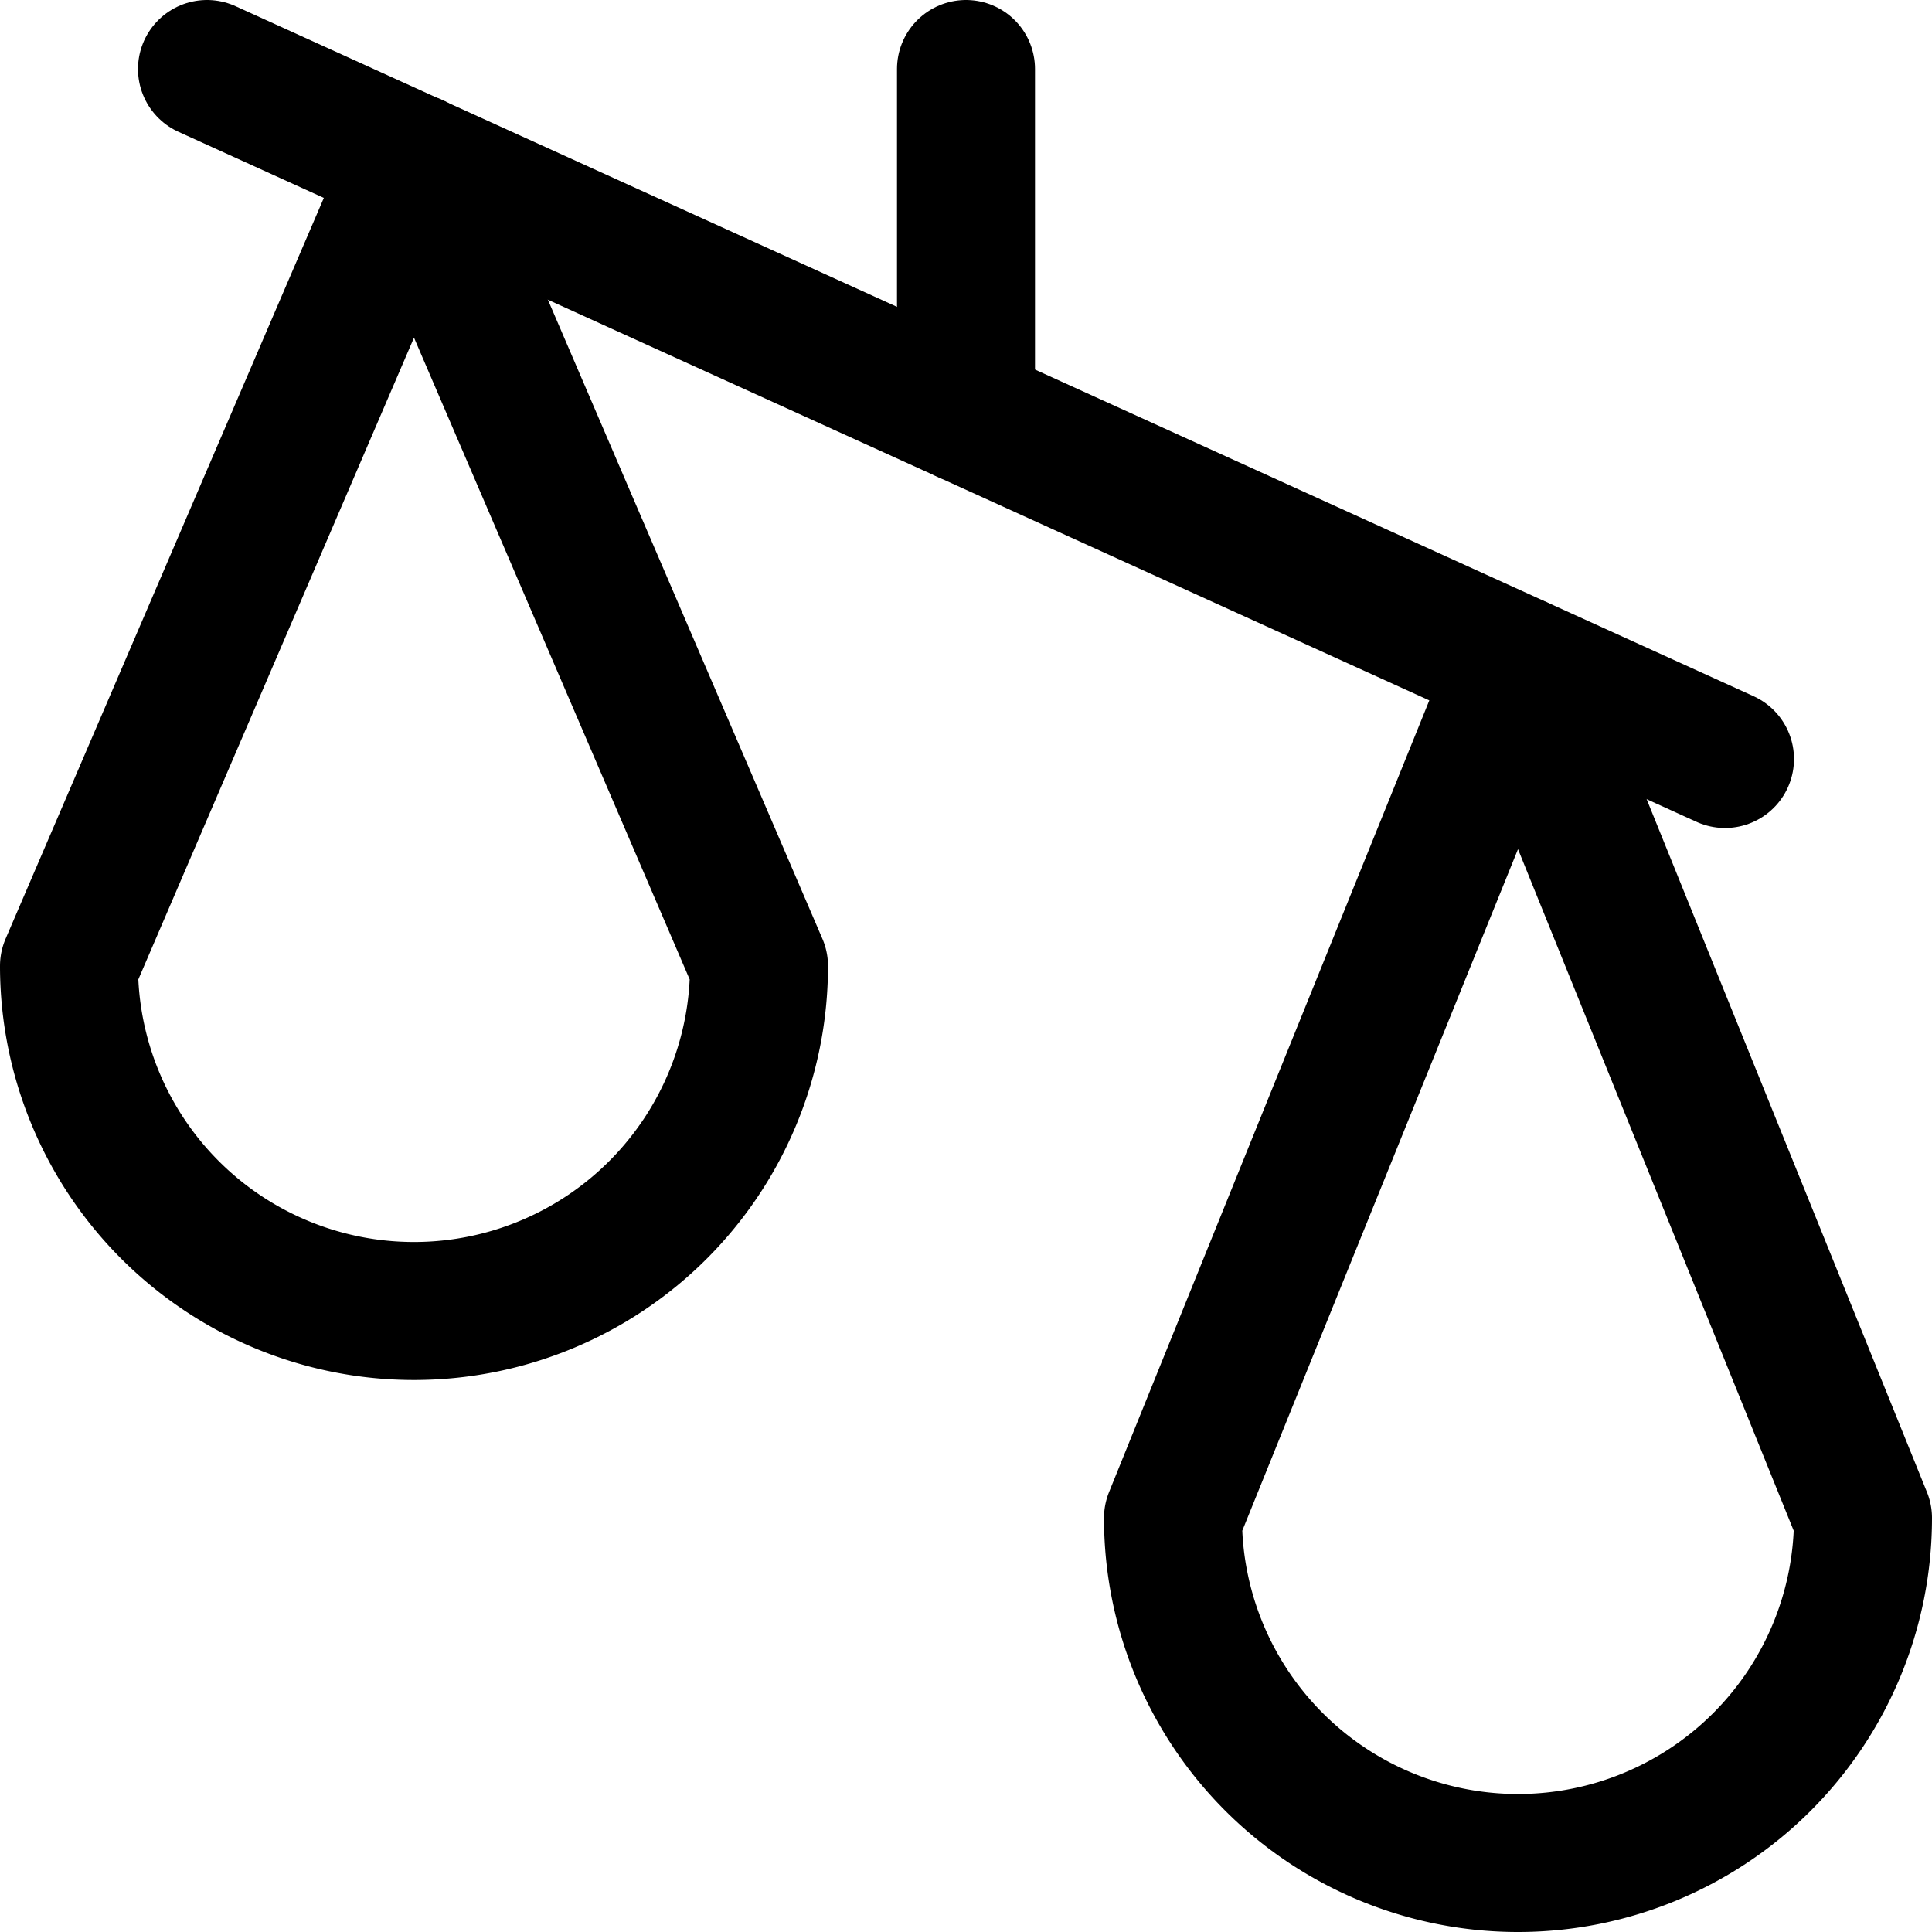
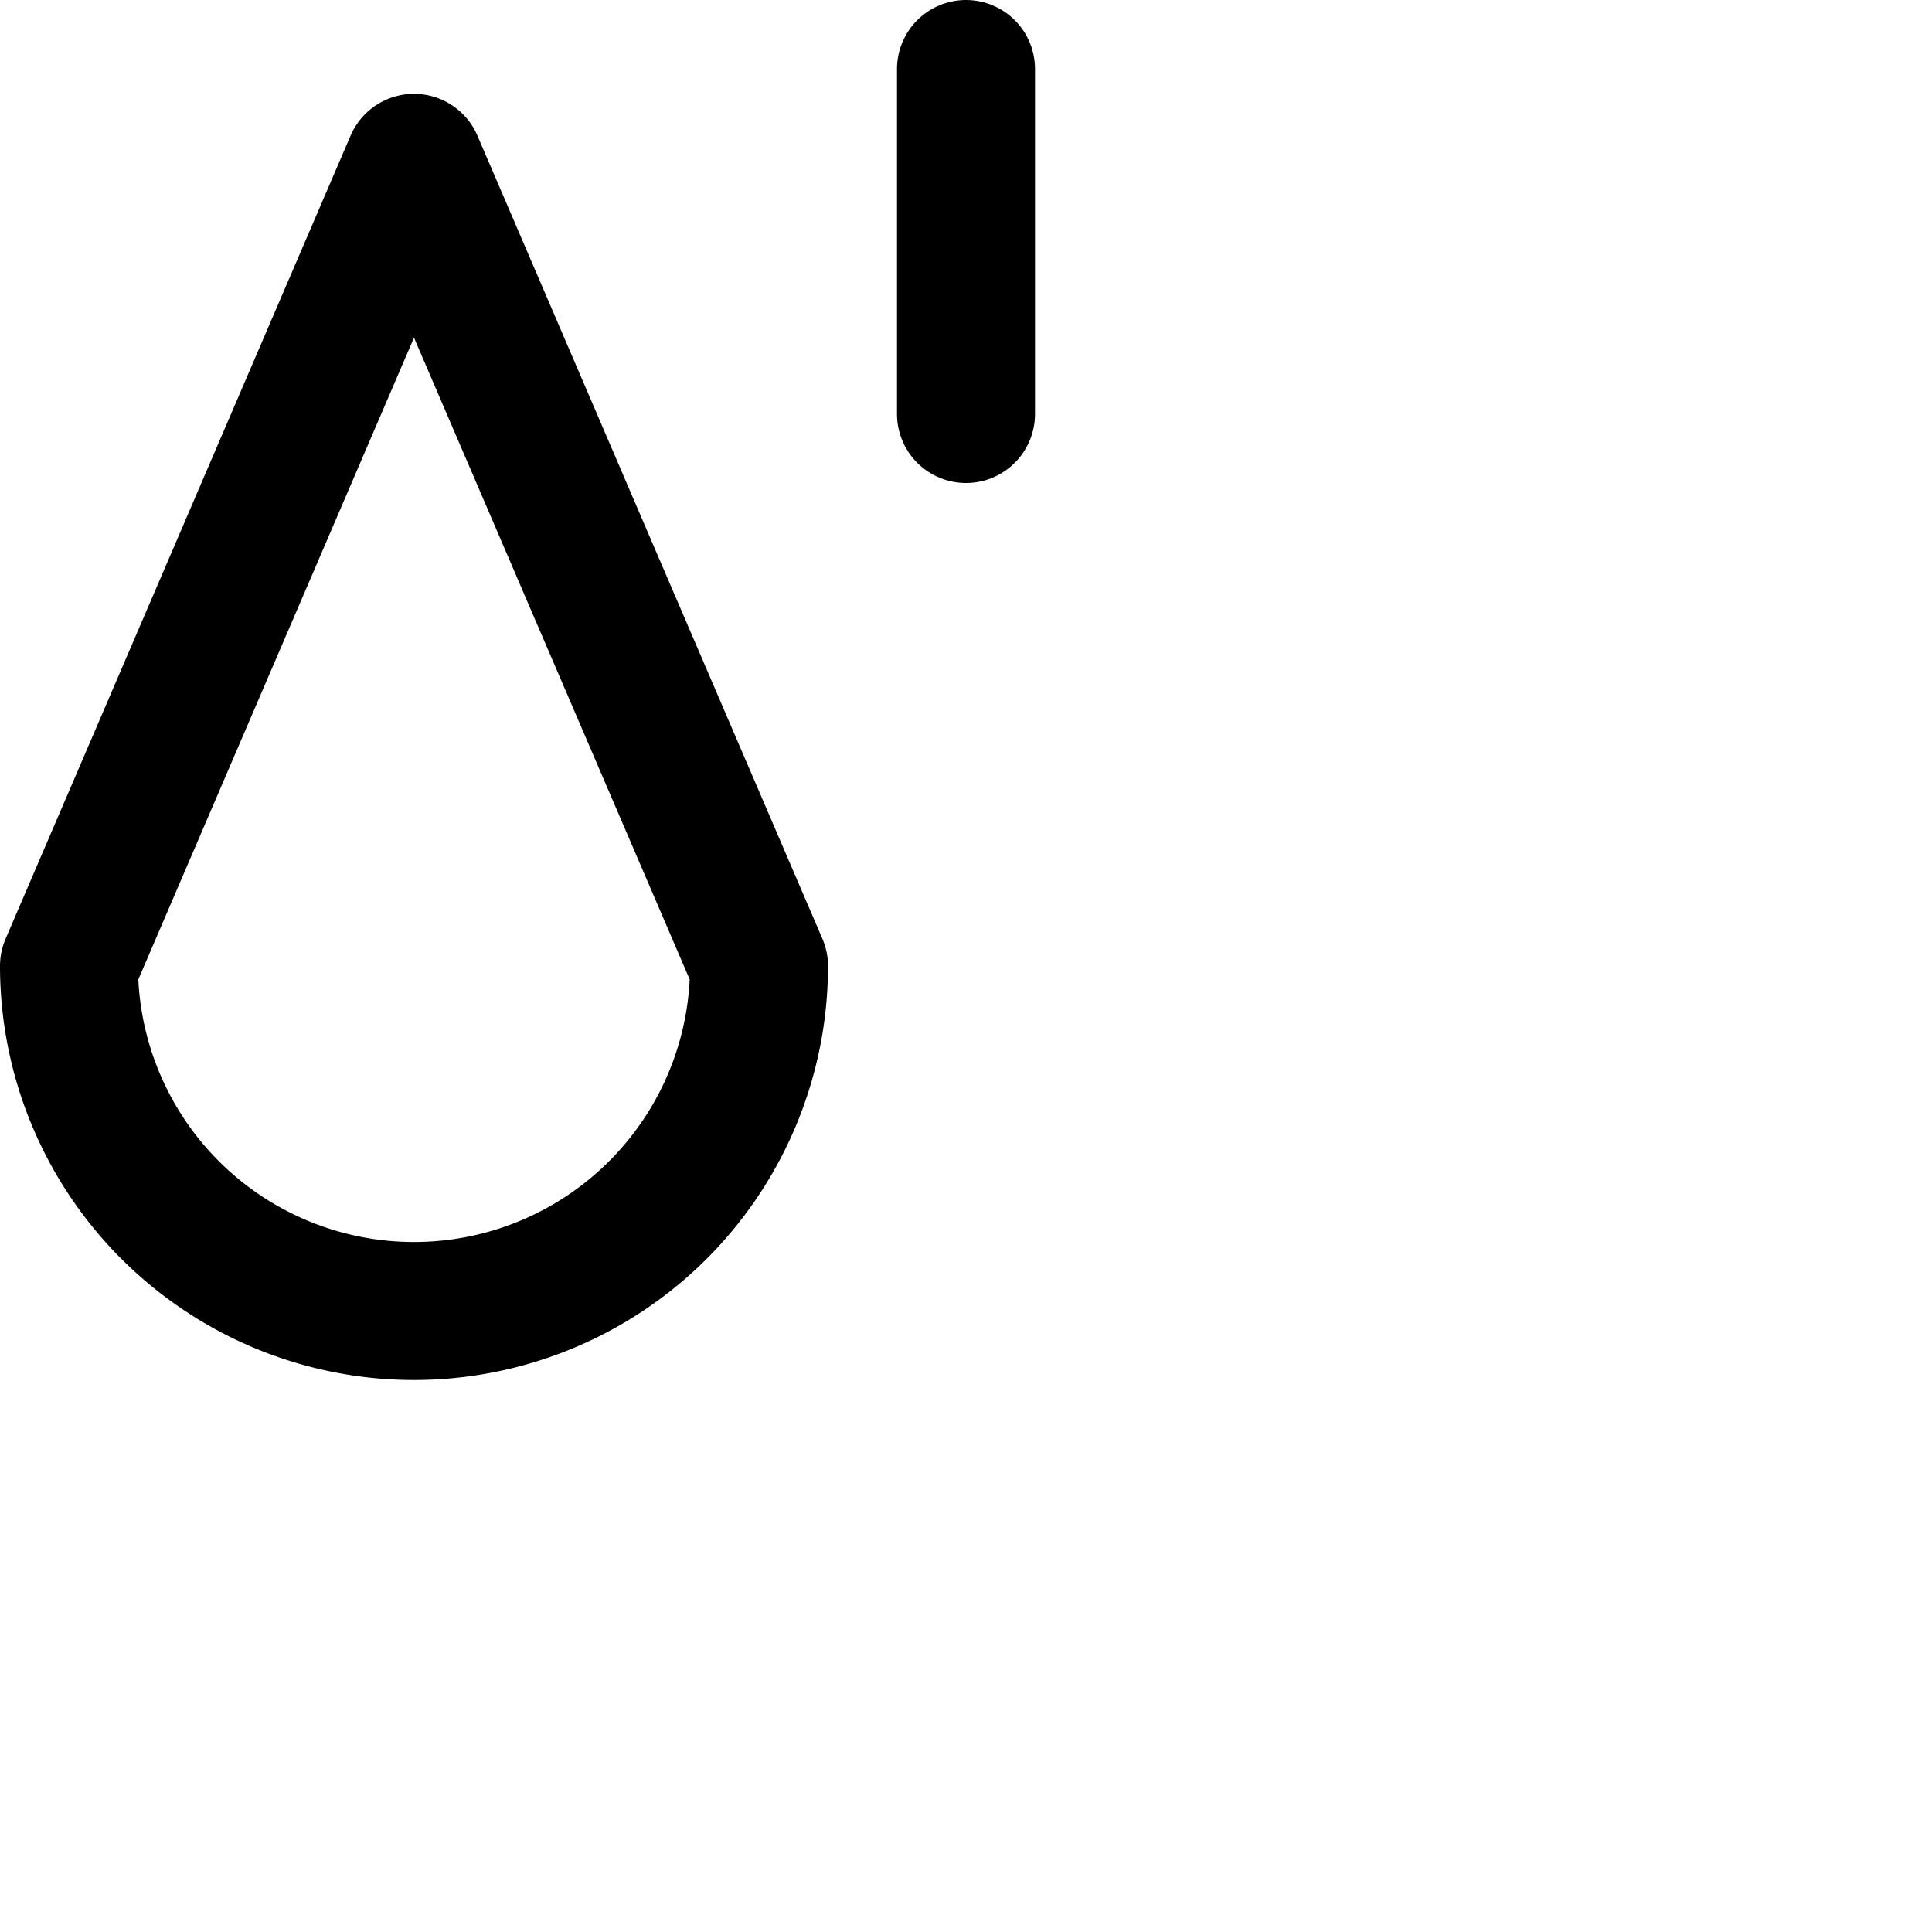
<svg xmlns="http://www.w3.org/2000/svg" viewBox="0 0 14 14">
  <g transform="matrix(1,0,0,1,0,0)">
    <g>
-       <path d="M8.5,11,11,4.82,13.5,11a2.5,2.5,0,0,1-5,0Z" style="fill: none;stroke: #000000;stroke-linecap: round;stroke-linejoin: round" />
      <path d="M.5,7,3,1.18,5.5,7a2.5,2.5,0,0,1-5,0Z" style="fill: none;stroke: #000000;stroke-linecap: round;stroke-linejoin: round" />
-       <line x1="12.5" y1="5.5" x2="1.5" y2="0.5" style="fill: none;stroke: #000000;stroke-linecap: round;stroke-linejoin: round" />
      <line x1="7" y1="3" x2="7" y2="0.5" style="fill: none;stroke: #000000;stroke-linecap: round;stroke-linejoin: round" />
    </g>
  </g>
</svg>